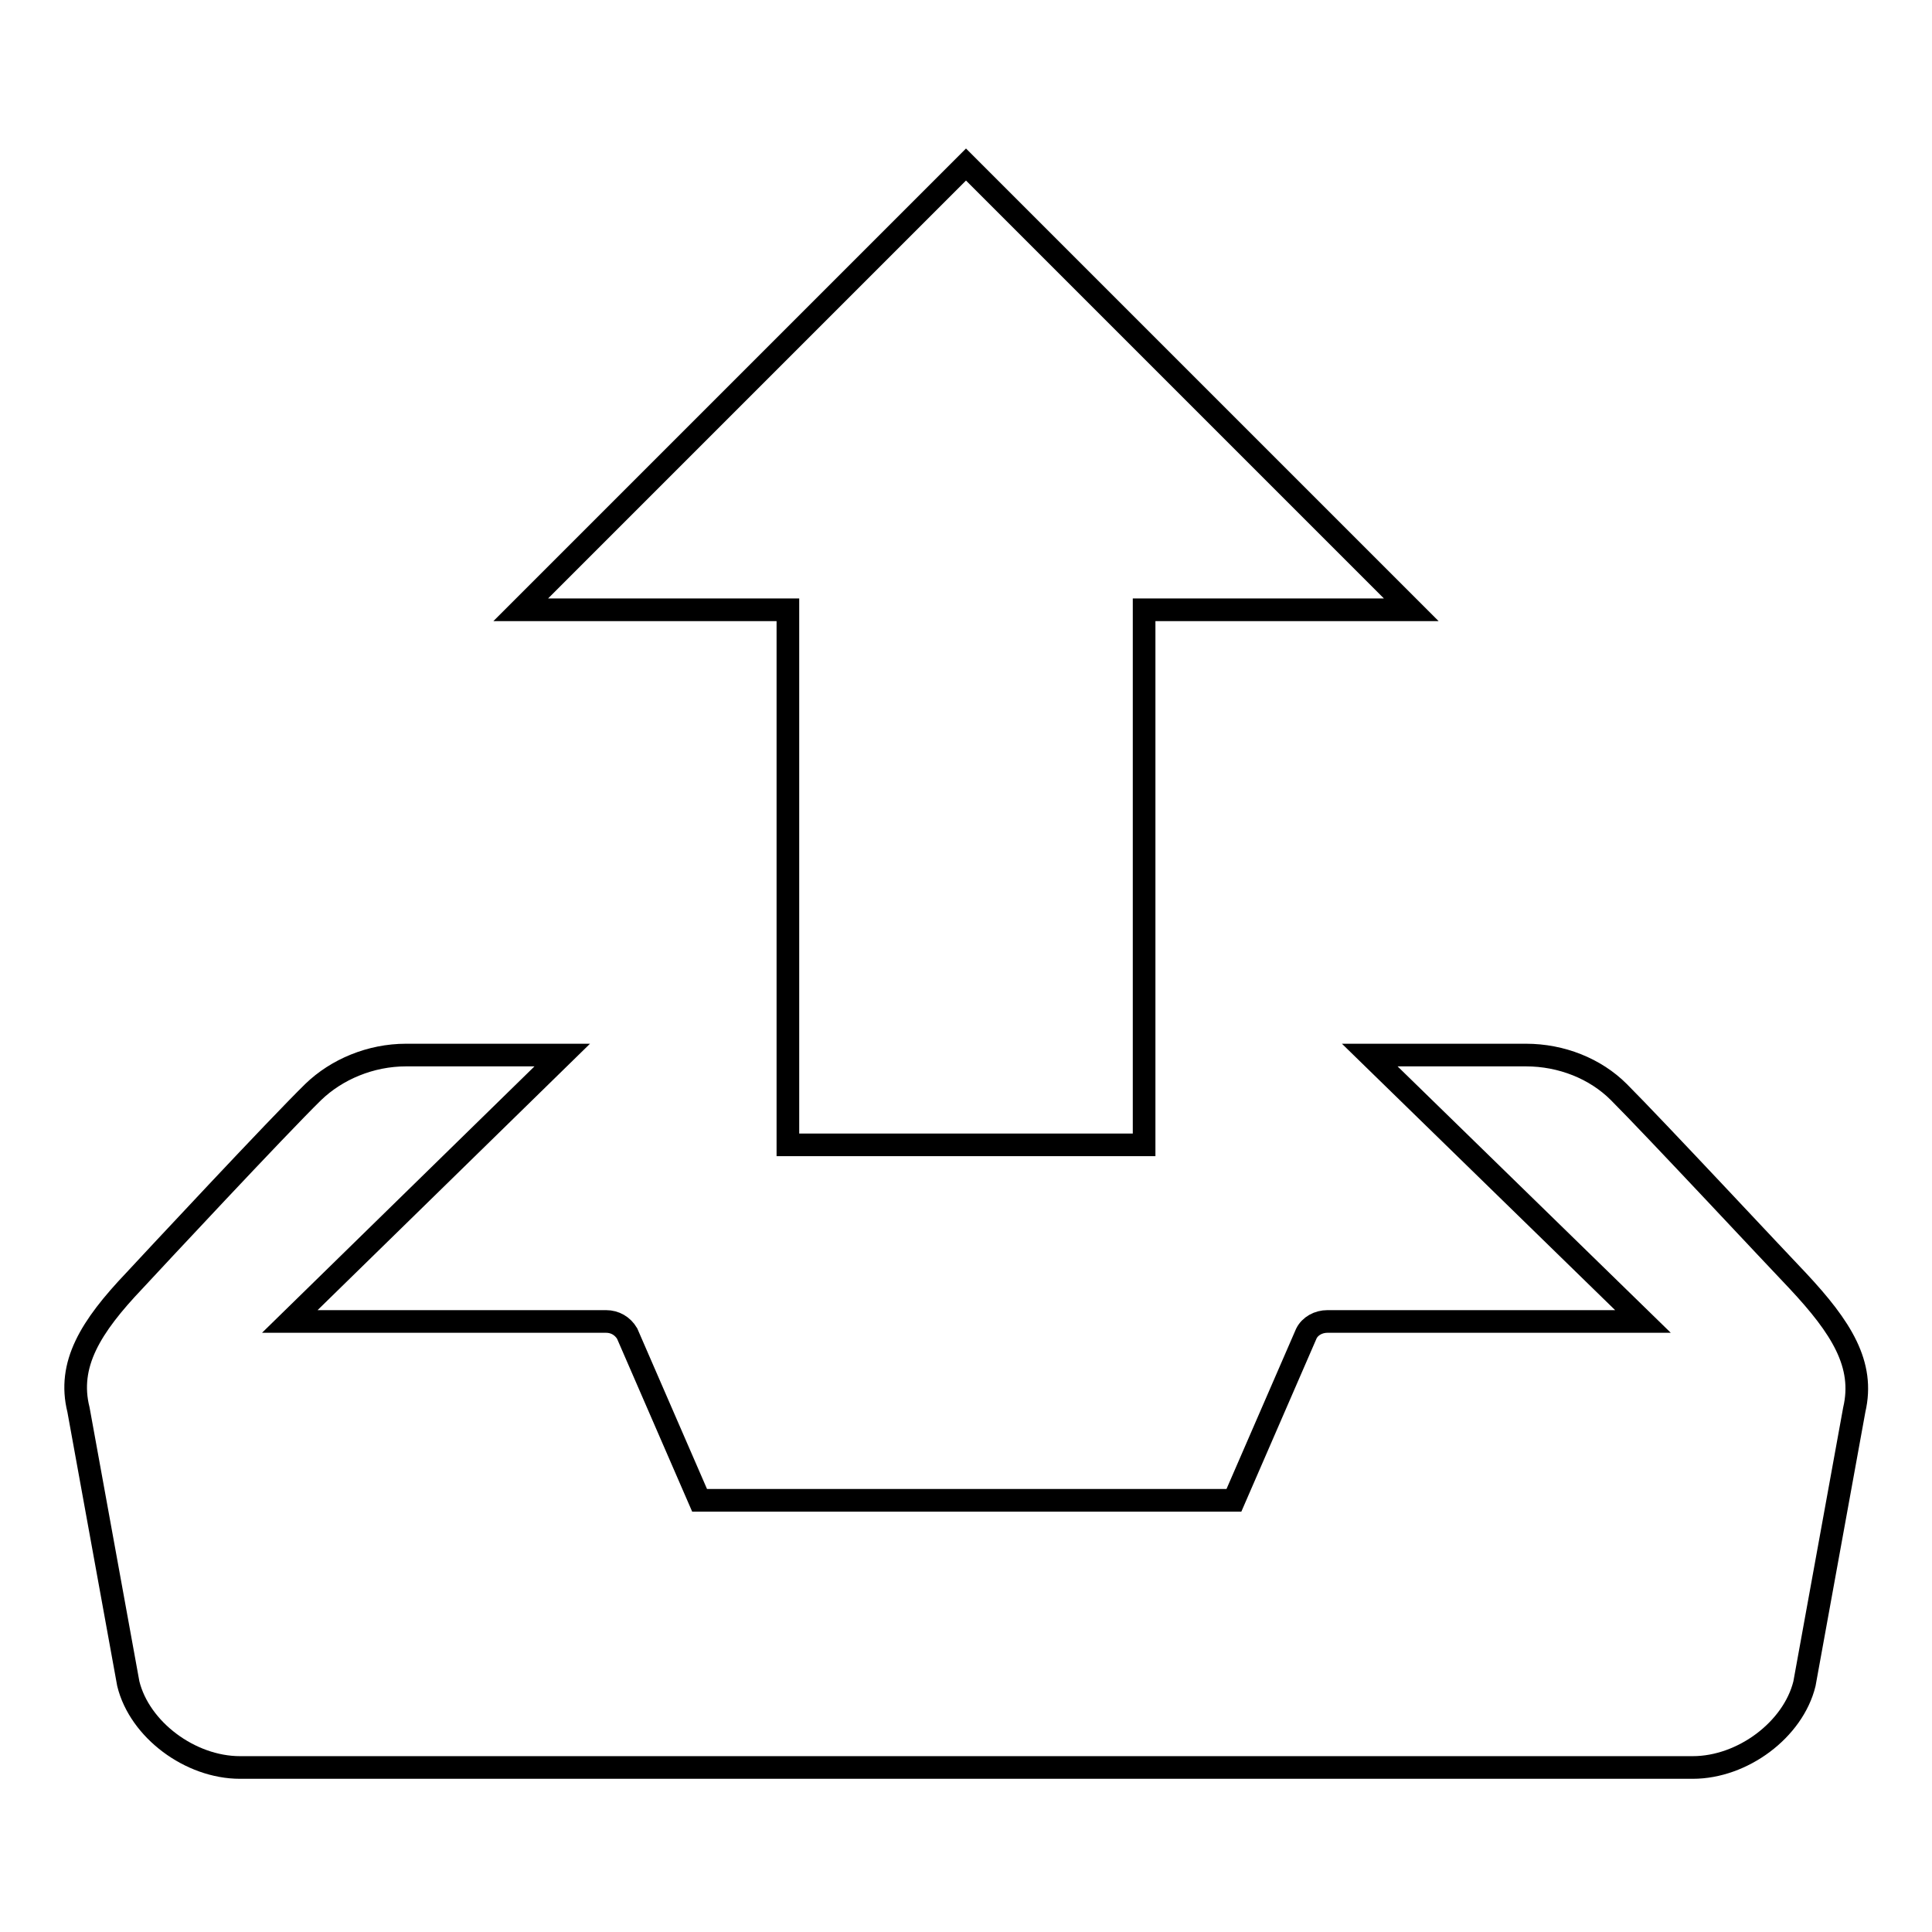
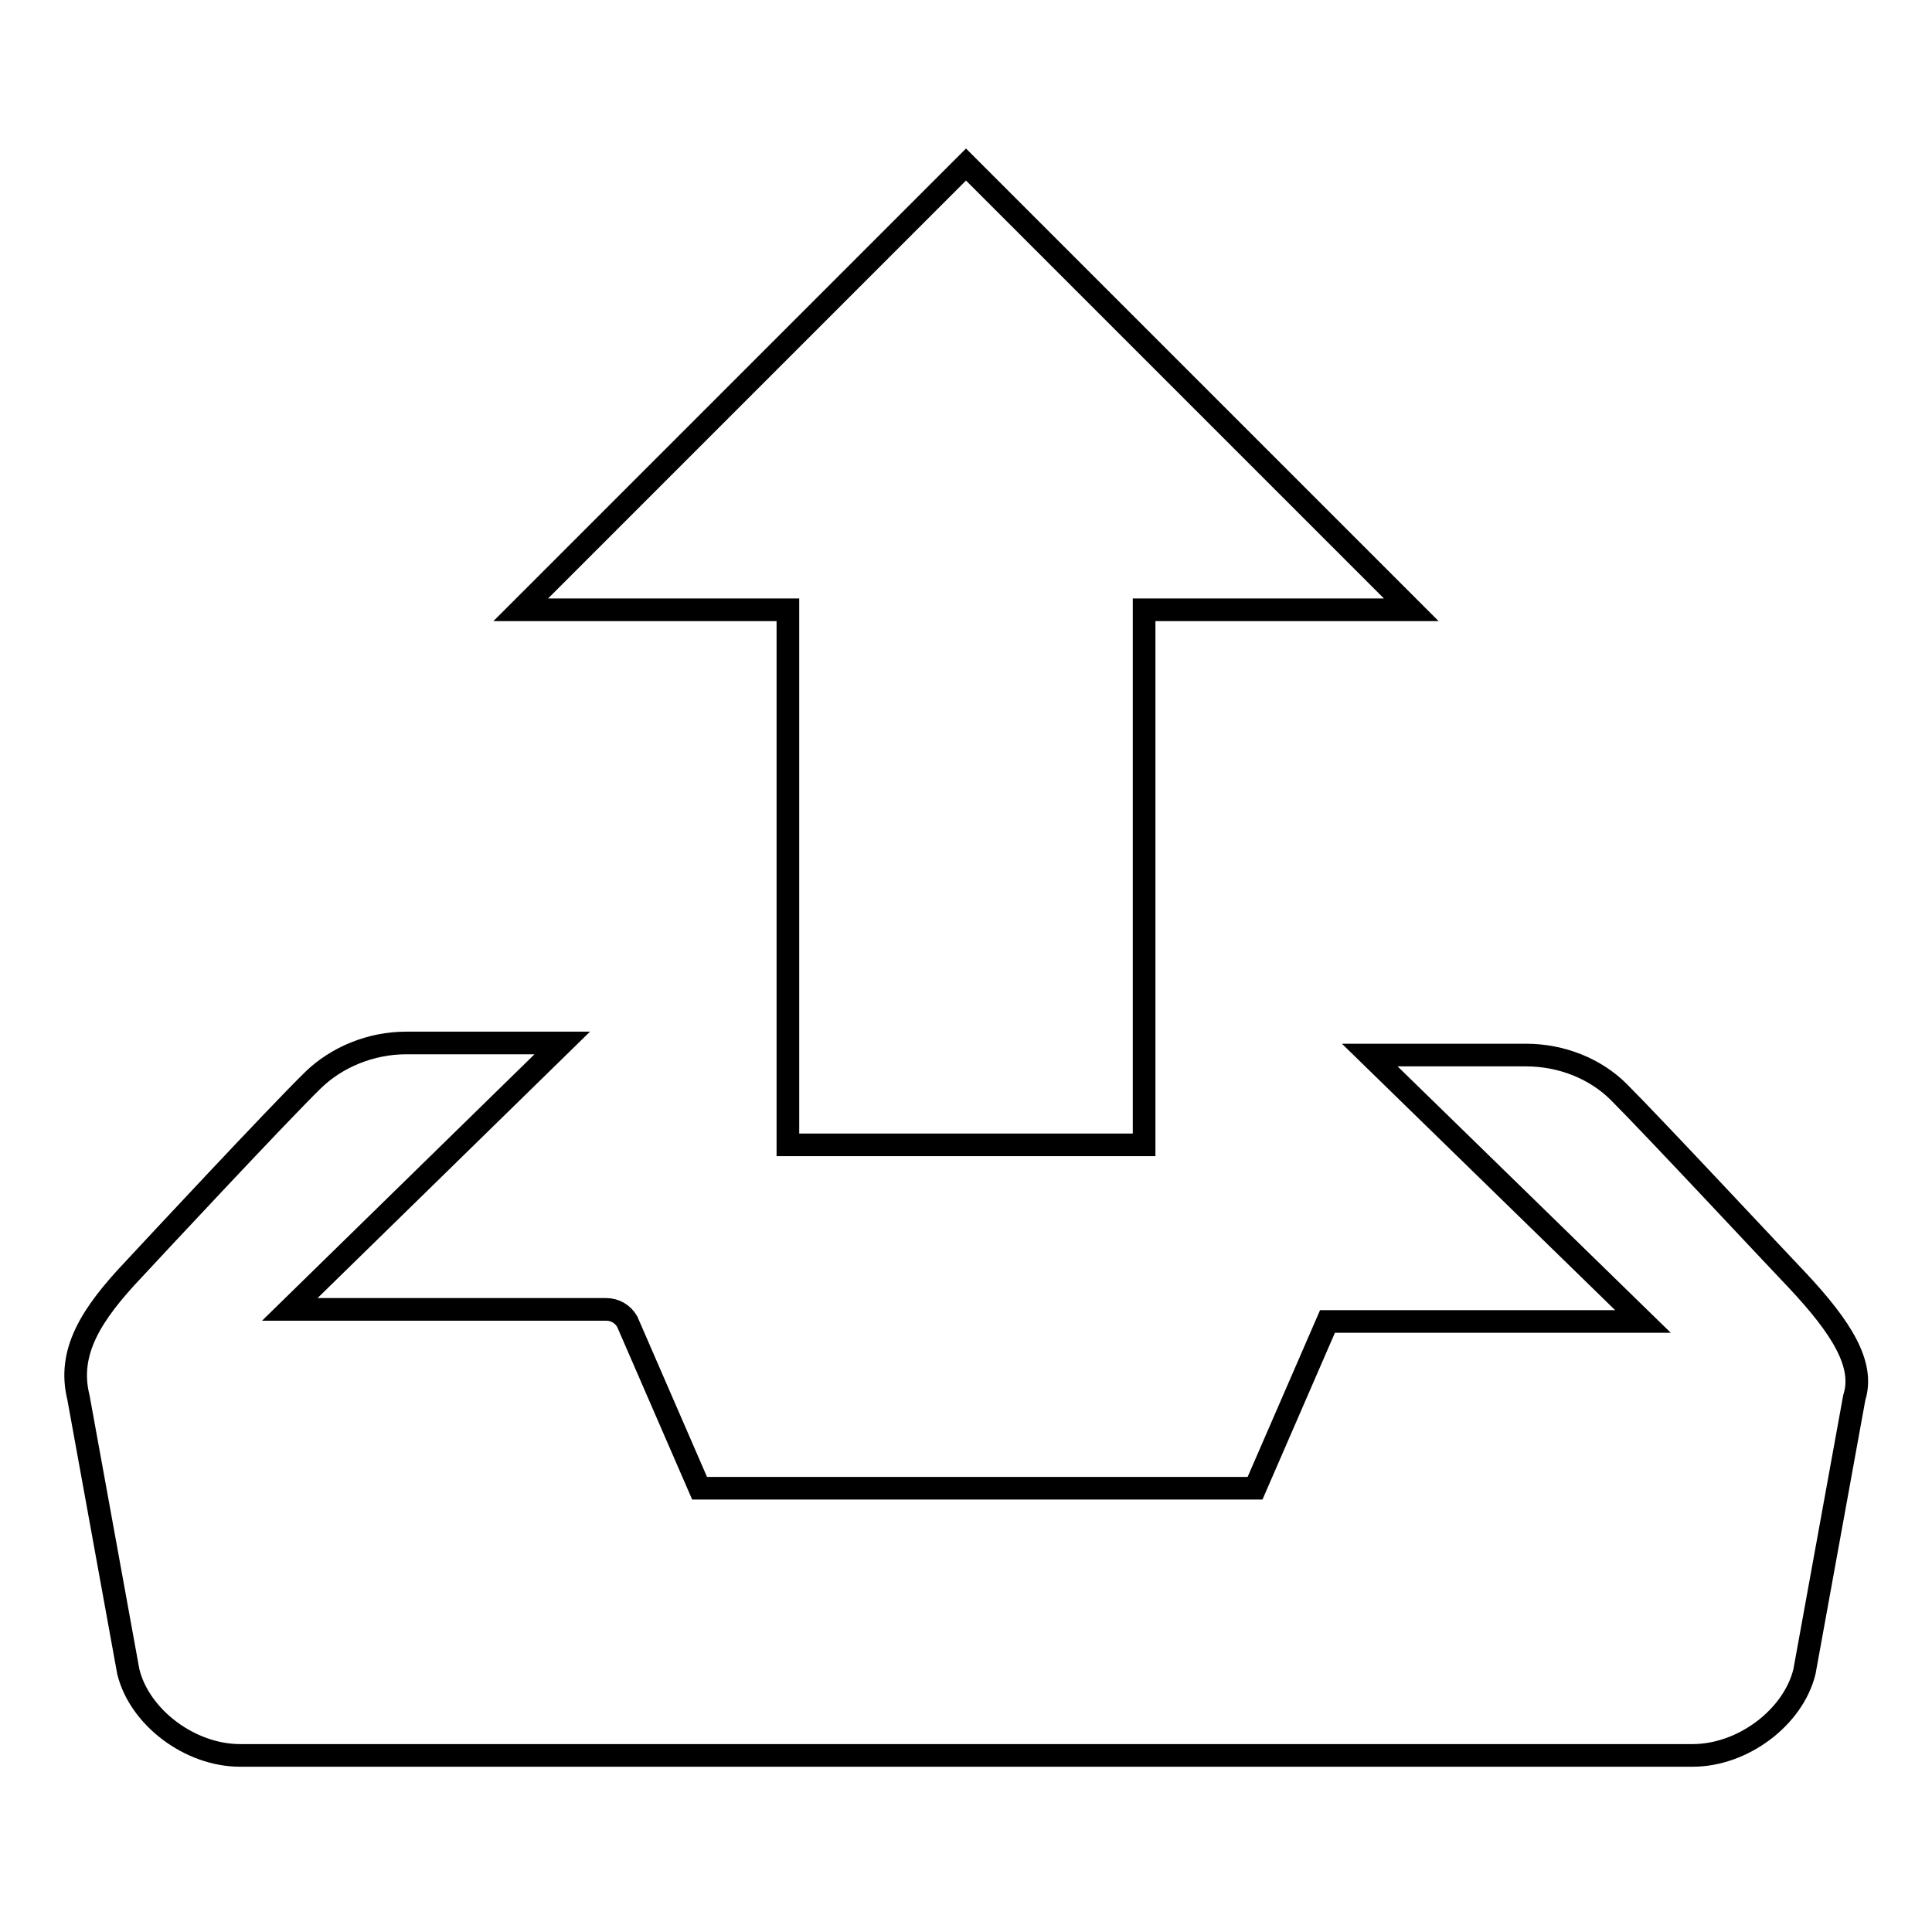
<svg xmlns="http://www.w3.org/2000/svg" version="1.1" x="0px" y="0px" viewBox="0 0 256 256" enable-background="new 0 0 256 256" xml:space="preserve">
  <g>
    <g>
      <g>
-         <path stroke-width="3" fill-opacity="0" stroke="#000000" d="M104.4,151.7h47.2V80.8H187l-59-59l-59,59h35.4V151.7z M238.2,169.7c-2.5-2.6-19-20.3-23.7-25c-3.1-3.1-7.6-4.9-12.3-4.9h-20.7l36.2,35.3h-41.8c-1.2,0-2.3,0.6-2.8,1.6l-9.6,22.1H92.7l-9.6-22.1c-0.6-1-1.6-1.6-2.8-1.6H38.4l36.1-35.3H53.8c-4.7,0-9.2,1.9-12.3,4.9c-4.7,4.6-21.2,22.3-23.7,25c-5.8,6.1-8.9,11.1-7.4,17.1l6.6,36.3c1.5,6.1,8.2,11.1,14.8,11.1h192.5c6.6,0,13.3-5,14.8-11.1l6.6-36.3C247.1,180.8,244,175.9,238.2,169.7L238.2,169.7z" />
+         <path stroke-width="3" fill-opacity="0" stroke="#000000" d="M104.4,151.7h47.2V80.8H187l-59-59l-59,59h35.4V151.7z M238.2,169.7c-2.5-2.6-19-20.3-23.7-25c-3.1-3.1-7.6-4.9-12.3-4.9h-20.7l36.2,35.3h-41.8l-9.6,22.1H92.7l-9.6-22.1c-0.6-1-1.6-1.6-2.8-1.6H38.4l36.1-35.3H53.8c-4.7,0-9.2,1.9-12.3,4.9c-4.7,4.6-21.2,22.3-23.7,25c-5.8,6.1-8.9,11.1-7.4,17.1l6.6,36.3c1.5,6.1,8.2,11.1,14.8,11.1h192.5c6.6,0,13.3-5,14.8-11.1l6.6-36.3C247.1,180.8,244,175.9,238.2,169.7L238.2,169.7z" />
      </g>
    </g>
  </g>
</svg>